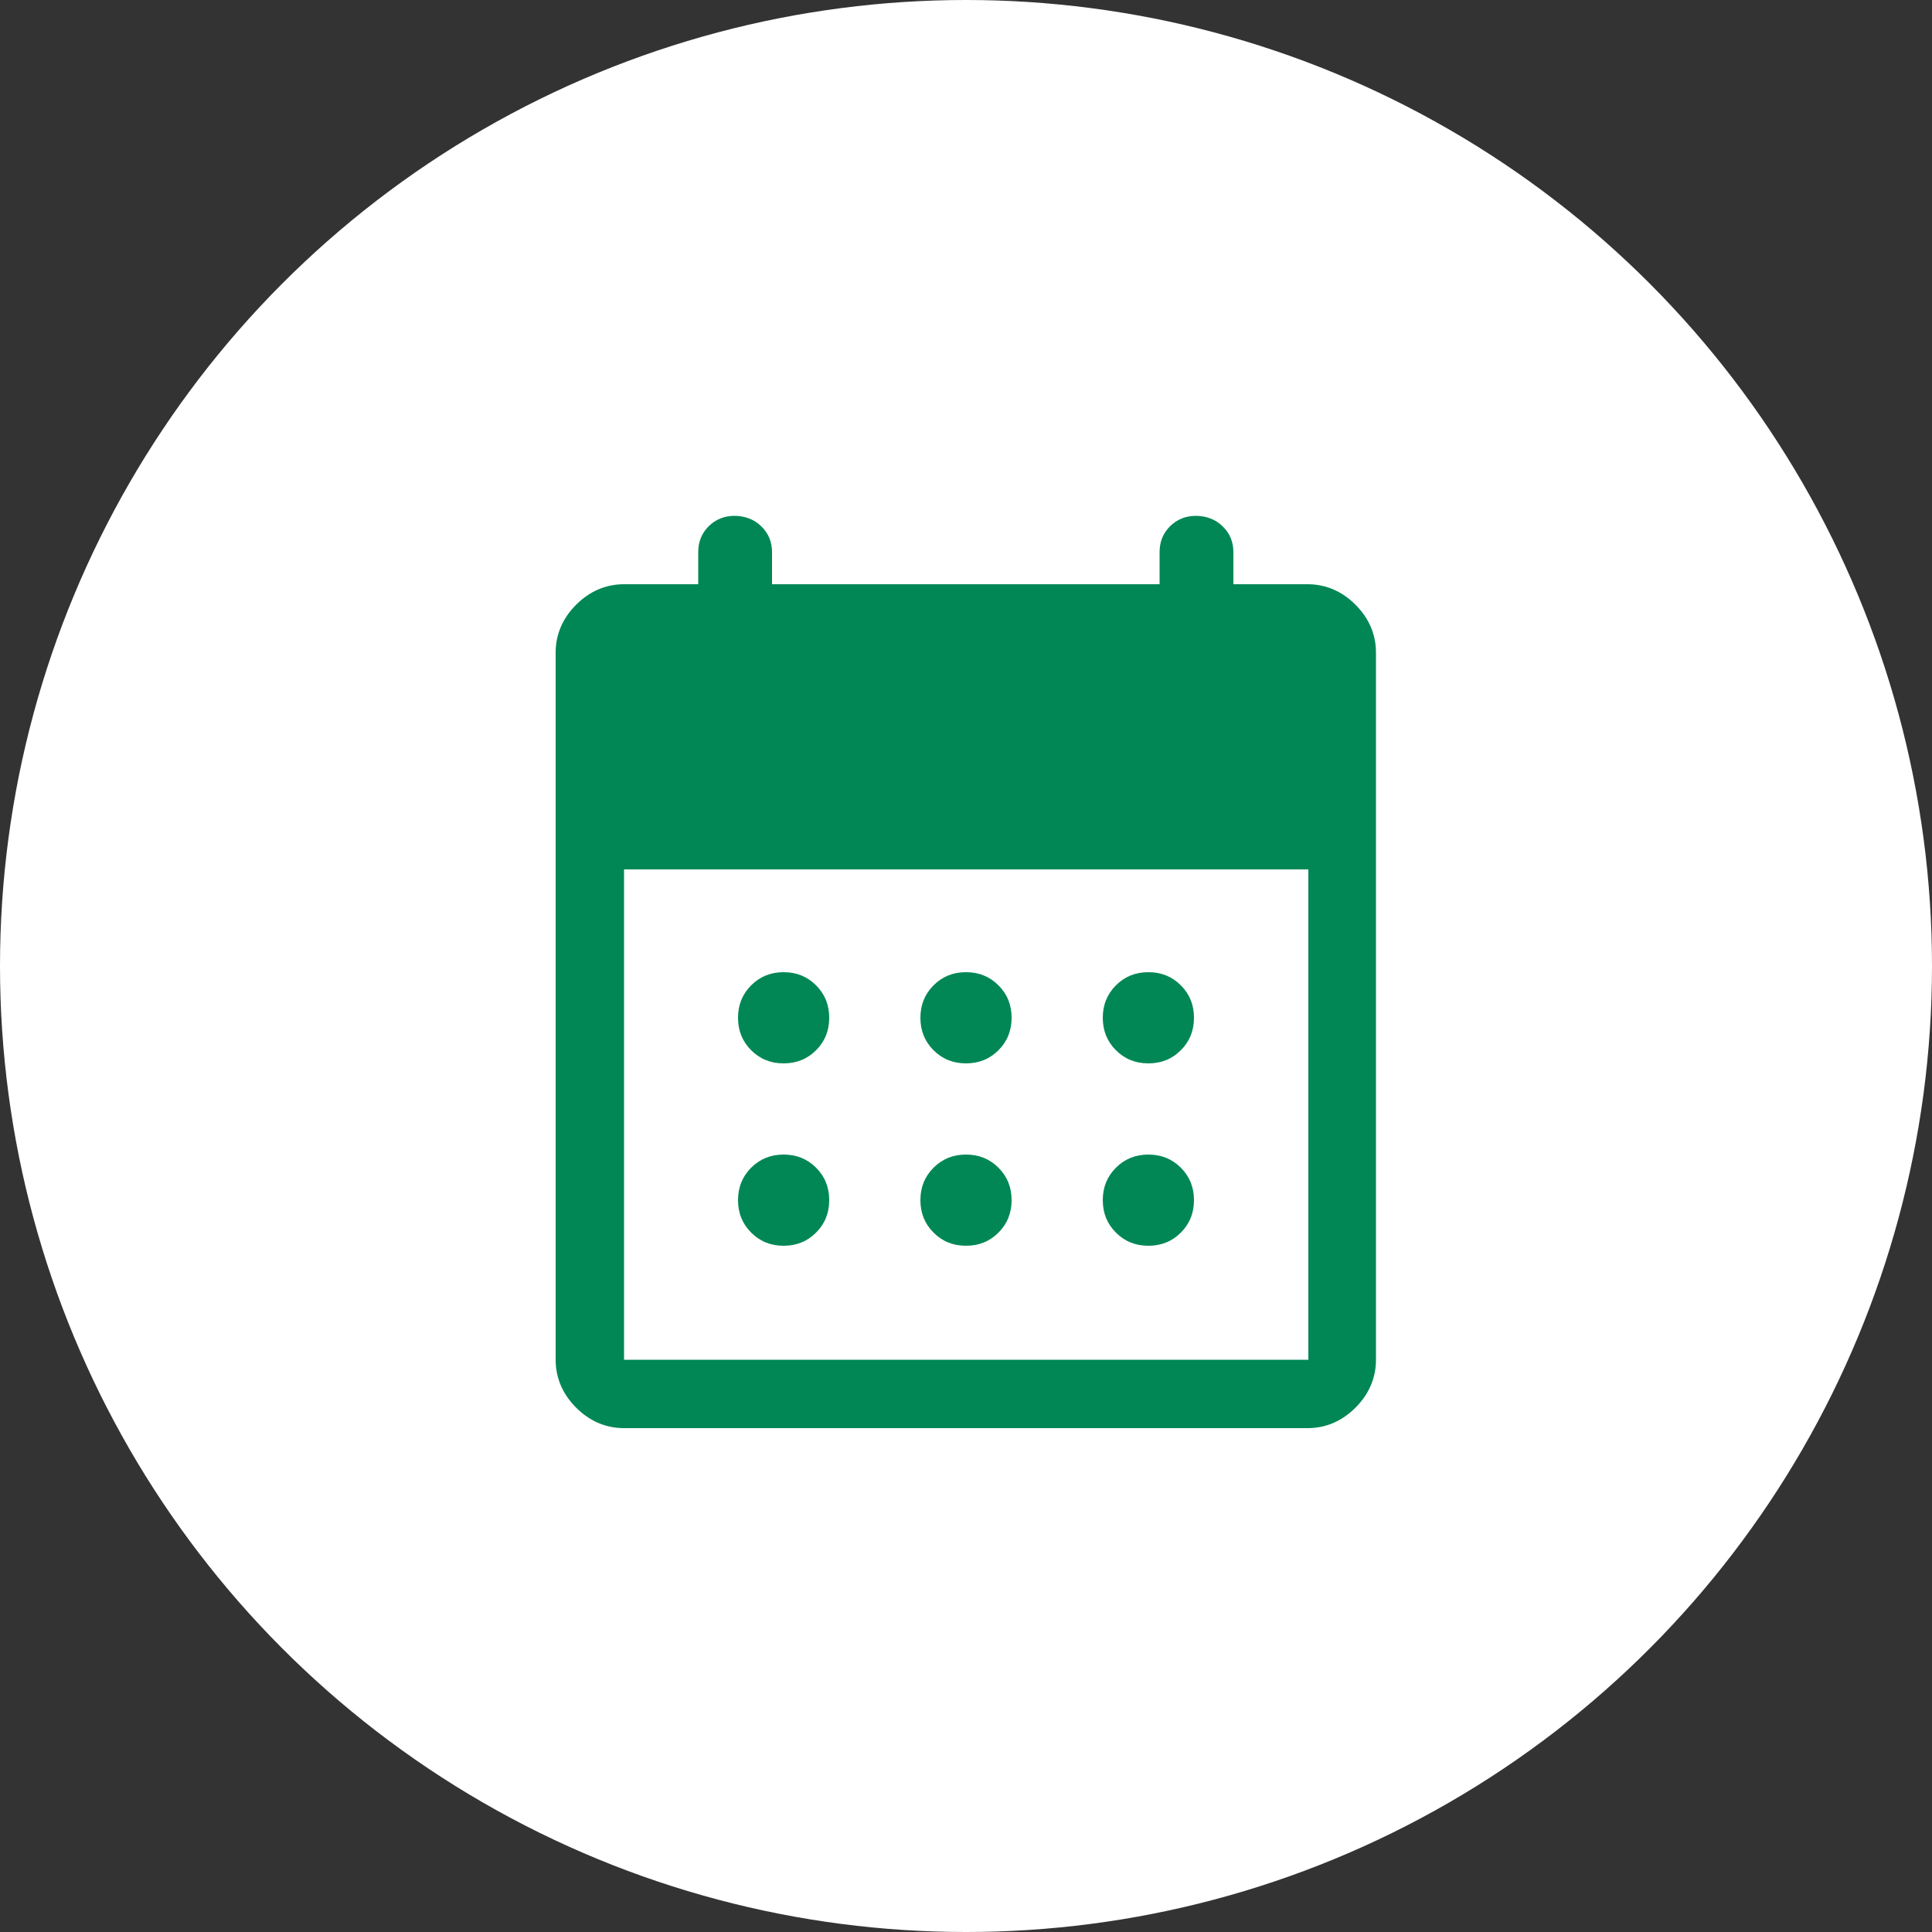
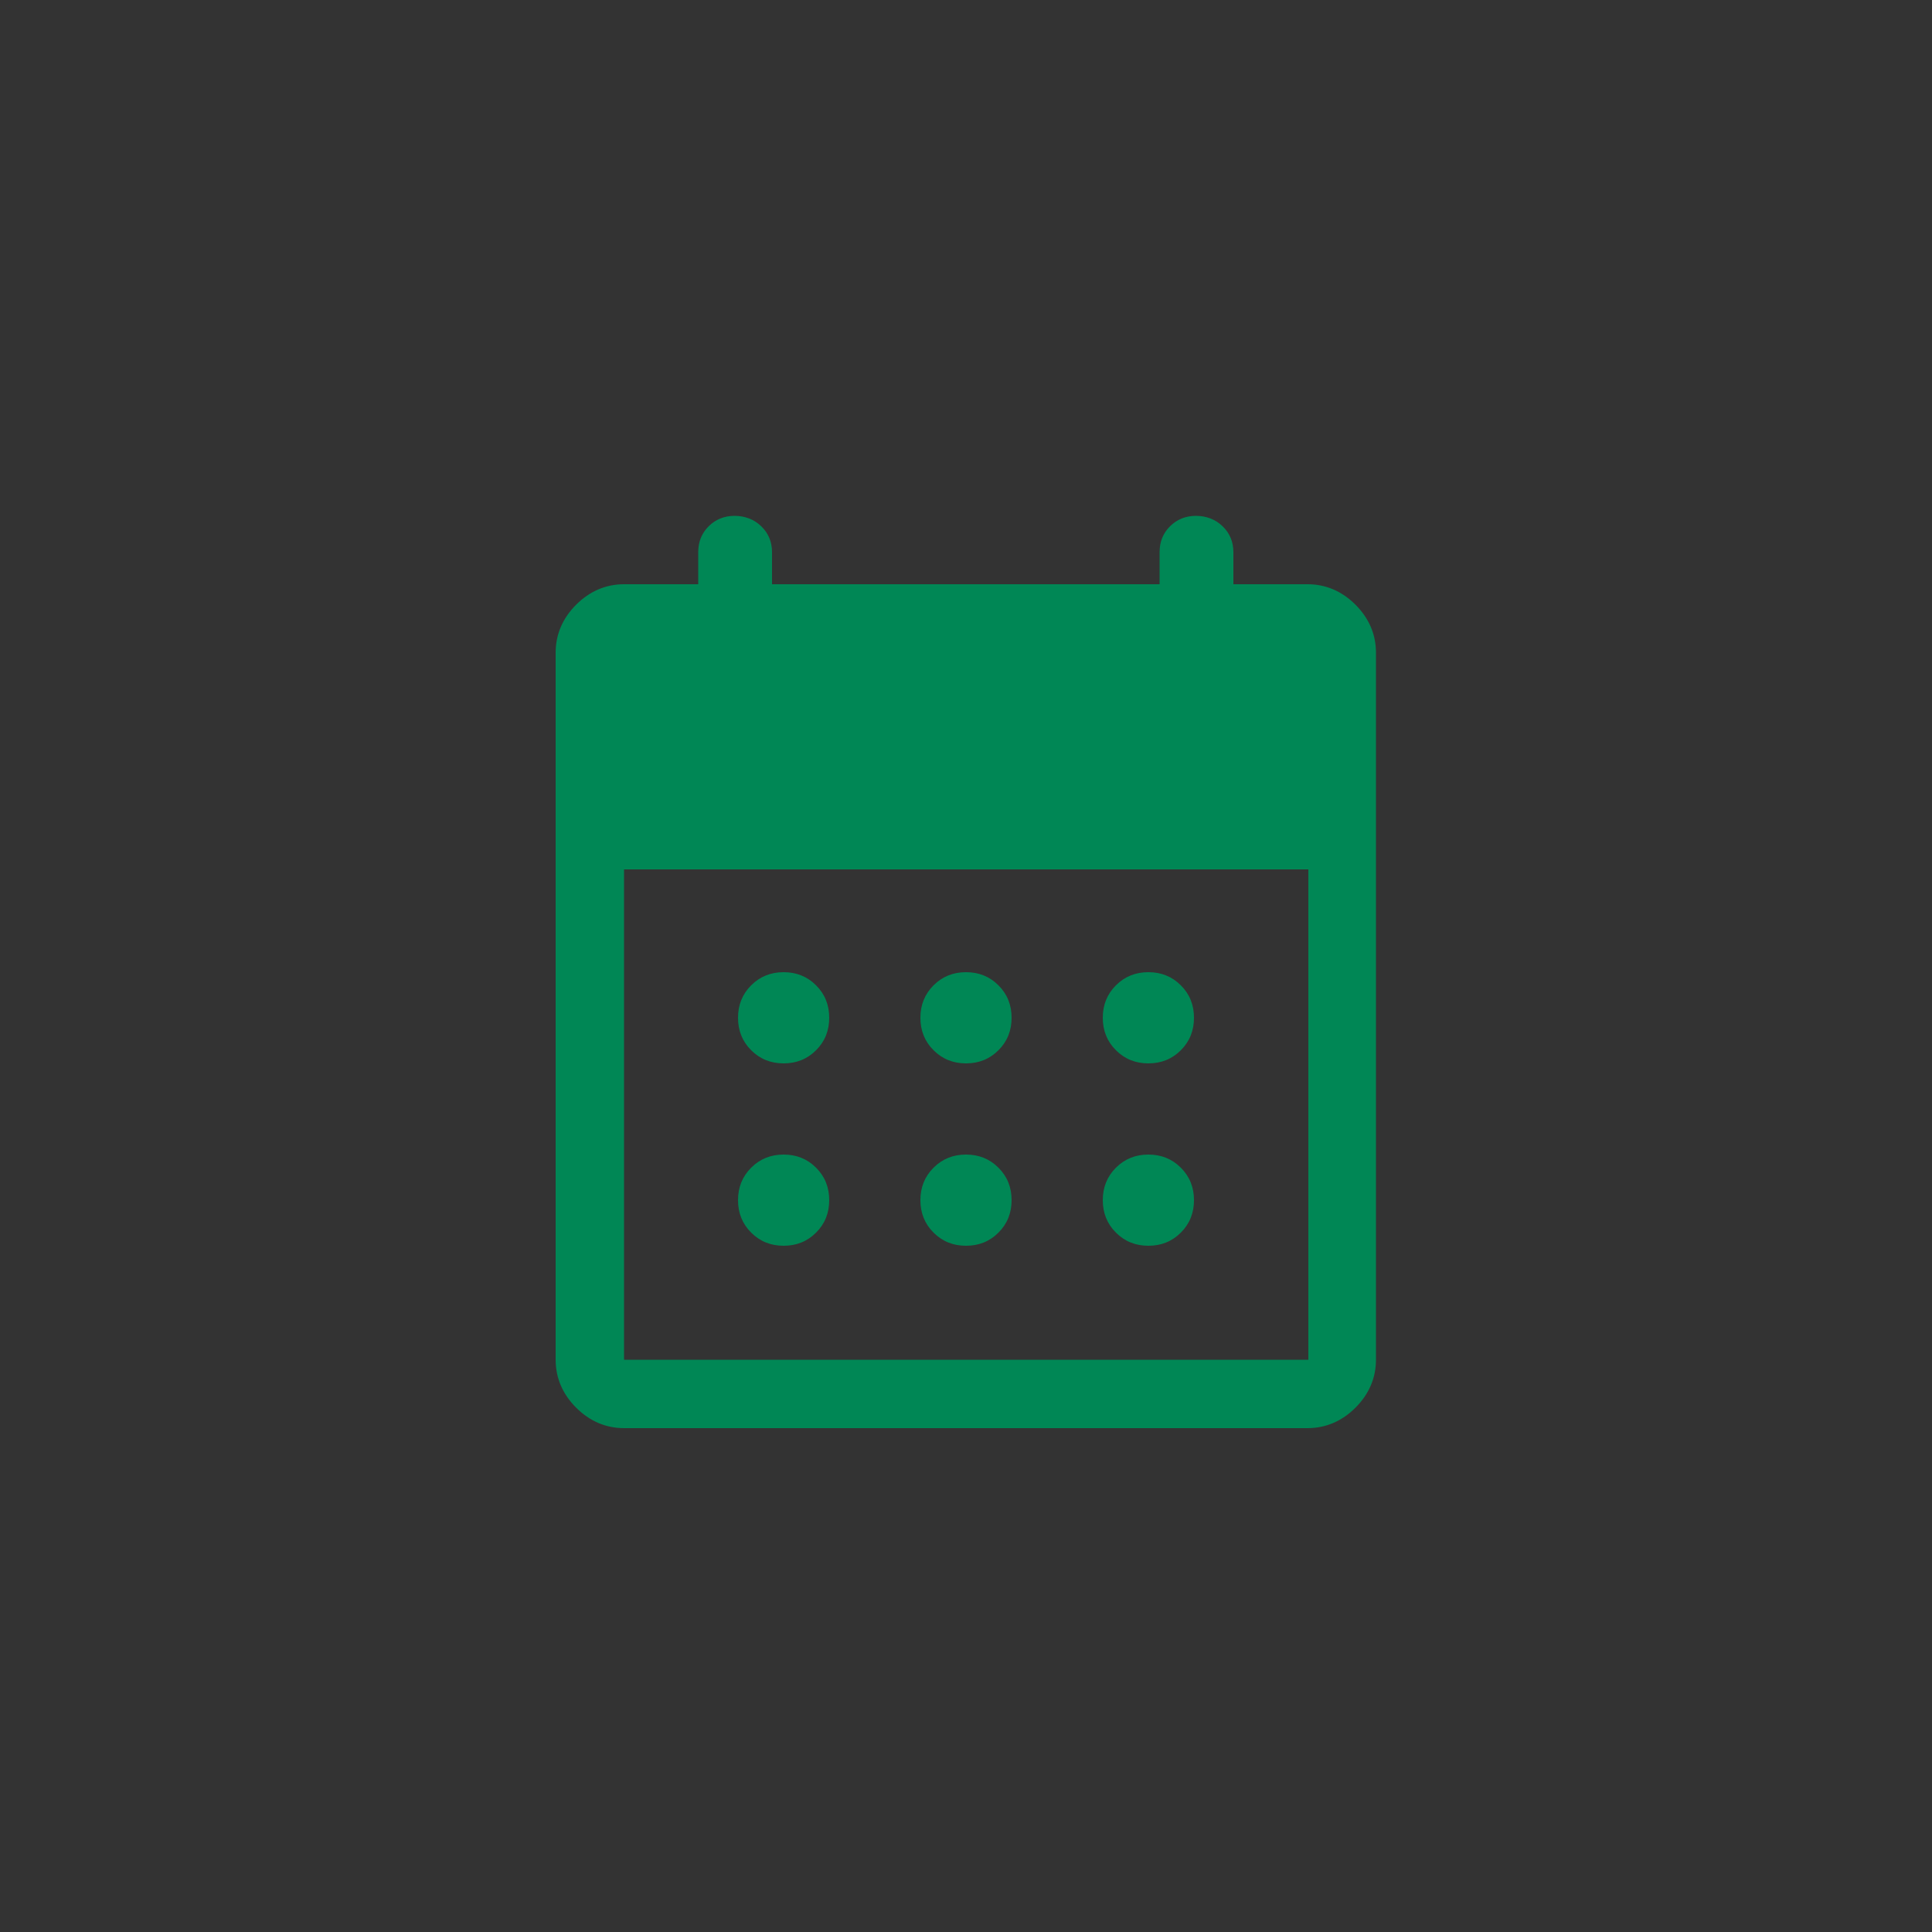
<svg xmlns="http://www.w3.org/2000/svg" id="text" viewBox="0 0 50 50">
  <rect x="0" y="0" width="50" height="50" fill="#333333" stroke="none" />
  <defs>
    <style>.cls-1{fill:#fff;}.cls-2{fill:#008755;}</style>
  </defs>
-   <circle class="cls-1" cx="25" cy="25" r="25" />
  <path class="cls-2" d="m16.15,36.96c-.47,0-.89-.18-1.24-.53s-.53-.77-.53-1.24v-18.3c0-.47.18-.89.53-1.24s.77-.53,1.24-.53h1.92v-.83c0-.27.09-.49.27-.67.18-.18.41-.27.67-.27s.51.09.69.27c.19.18.28.41.28.67v.83h10.03v-.83c0-.27.09-.49.27-.67.18-.18.41-.27.67-.27s.51.09.69.27c.19.18.28.41.28.67v.83h1.92c.47,0,.89.18,1.24.53s.53.77.53,1.24v18.3c0,.47-.18.89-.53,1.24s-.77.53-1.24.53h-17.71Zm0-1.77h17.71v-12.69h-17.71v12.69Zm8.85-7.67c-.33,0-.61-.11-.84-.34s-.34-.51-.34-.84.11-.61.34-.84.51-.34.84-.34.61.11.84.34c.23.23.34.51.34.84s-.11.61-.34.84c-.23.23-.51.34-.84.34Zm-4.72,0c-.33,0-.61-.11-.84-.34s-.34-.51-.34-.84.11-.61.34-.84.51-.34.84-.34.61.11.84.34.34.51.34.84-.11.61-.34.84-.51.34-.84.34Zm9.44,0c-.33,0-.61-.11-.84-.34s-.34-.51-.34-.84.11-.61.34-.84.51-.34.84-.34.61.11.84.34.34.51.34.84-.11.61-.34.84-.51.34-.84.34Zm-4.72,4.72c-.33,0-.61-.11-.84-.34s-.34-.51-.34-.84.11-.61.34-.84.51-.34.84-.34.61.11.84.34c.23.23.34.51.34.84s-.11.61-.34.84c-.23.23-.51.34-.84.34Zm-4.72,0c-.33,0-.61-.11-.84-.34s-.34-.51-.34-.84.11-.61.34-.84.51-.34.84-.34.61.11.84.34.34.51.34.84-.11.61-.34.84-.51.34-.84.34Zm9.44,0c-.33,0-.61-.11-.84-.34s-.34-.51-.34-.84.11-.61.34-.84.51-.34.84-.34.61.11.84.34.34.51.34.84-.11.61-.34.84-.51.34-.84.34Z" />
</svg>